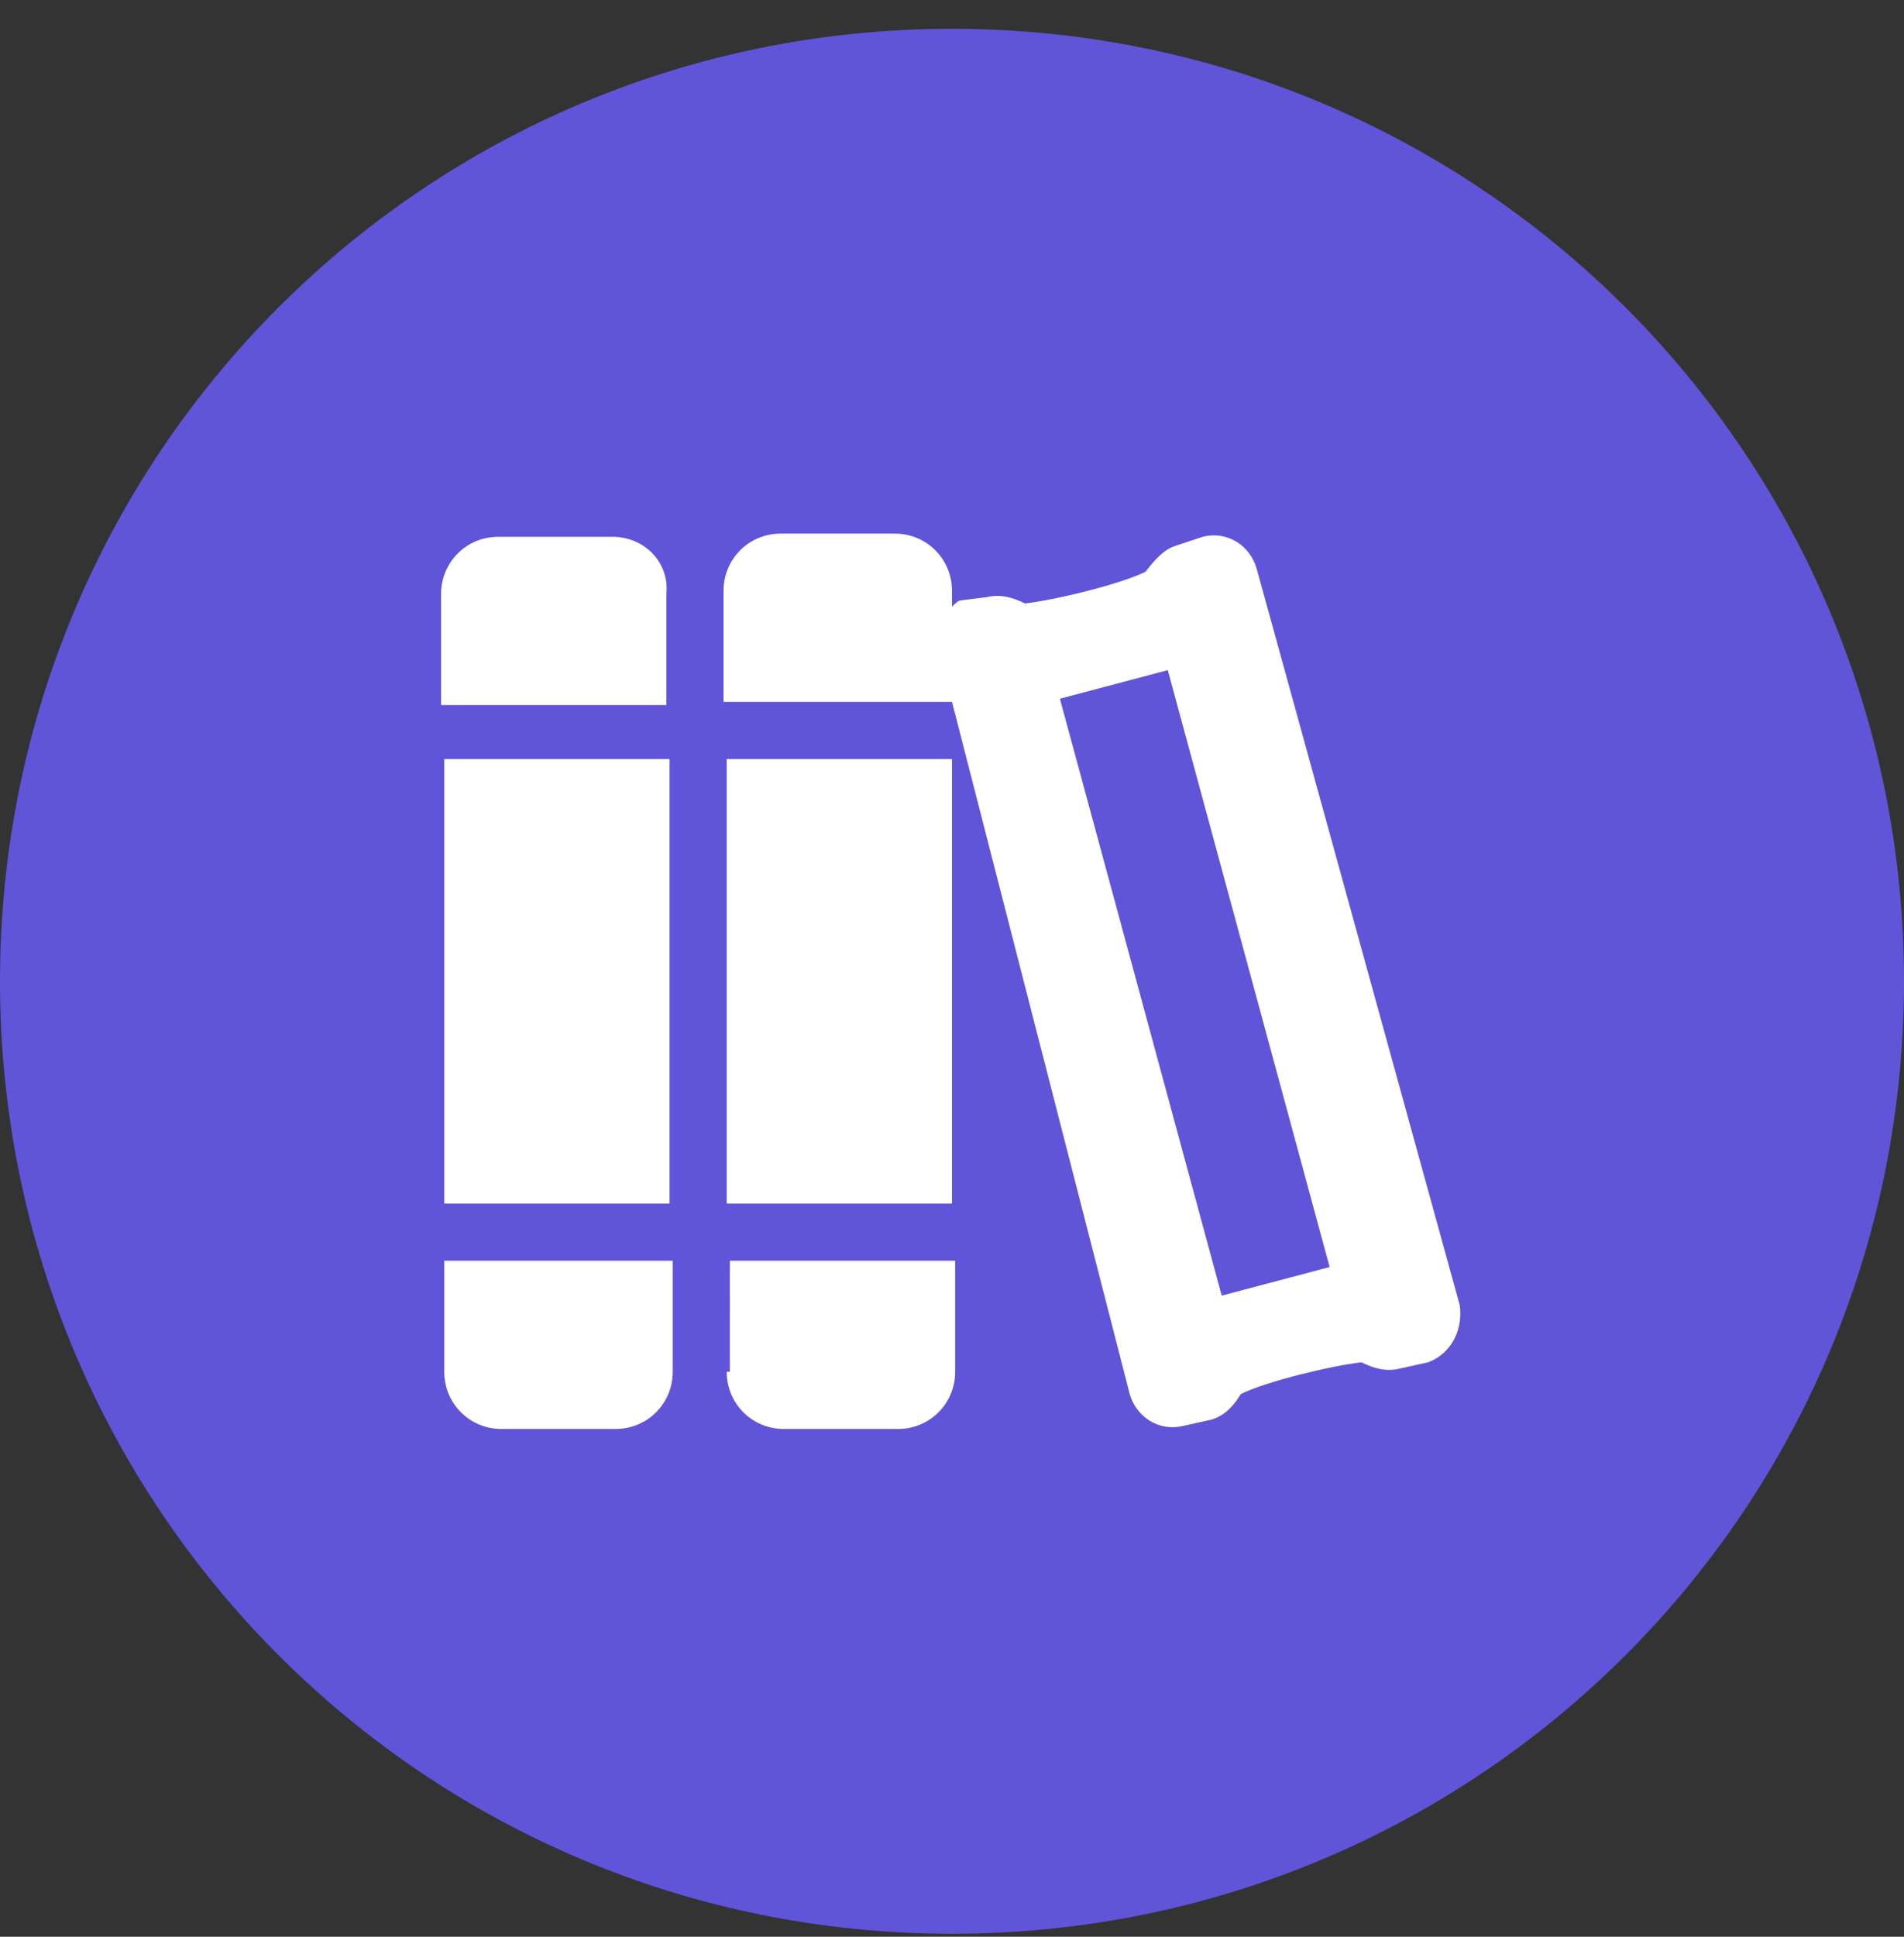
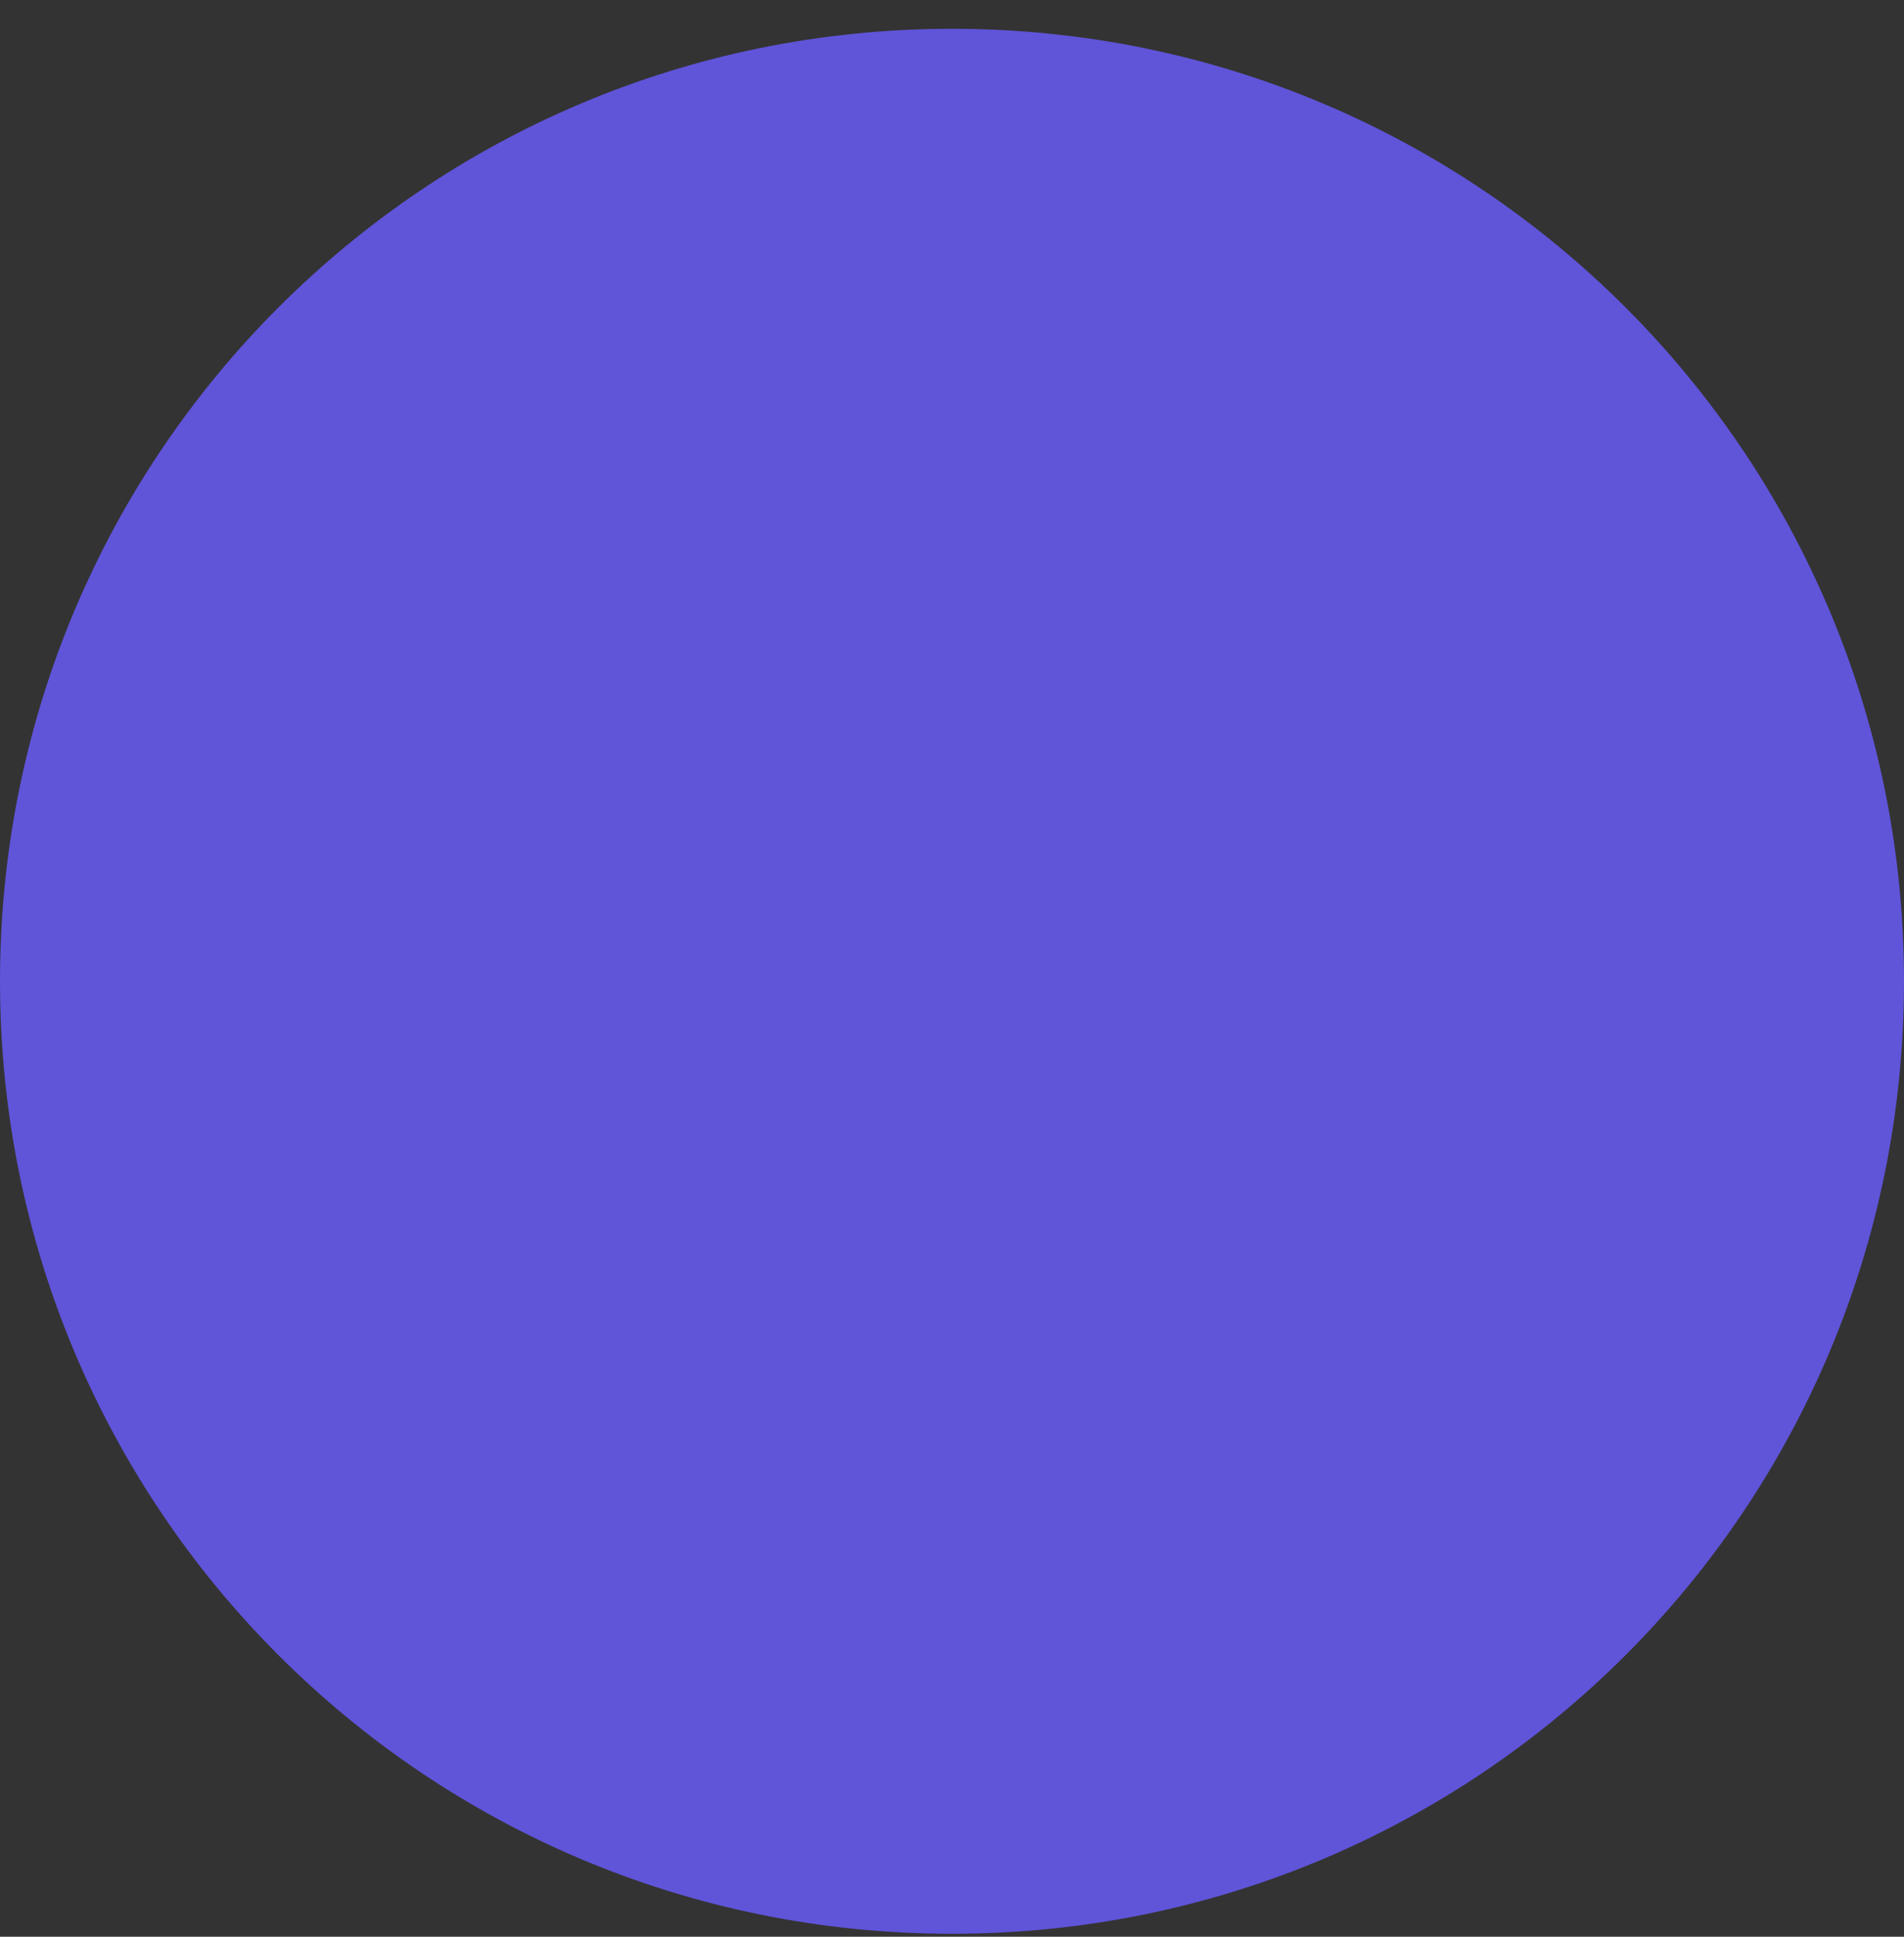
<svg xmlns="http://www.w3.org/2000/svg" version="1.1" id="Layer_1" x="0px" y="0px" viewBox="0 0 60 61" style="enable-background:new 0 0 60 61;" xml:space="preserve">
  <rect x="0" y="0" width="60" height="61" fill="#333333" stroke="none" />
  <style type="text/css">
	.st0{fill-rule:evenodd;clip-rule:evenodd;fill:#6054D9;}
	.st1{fill-rule:evenodd;clip-rule:evenodd;fill:#FFFFFF;}
</style>
  <desc>Created with Sketch.</desc>
  <g id="Page-1">
    <g id="Artboard" transform="translate(-381, -336)">
      <g id="Icons-_x2F_-Help-Center-_x2F_-Threat-Library" transform="translate(381, 336.907)">
        <path id="Fills-_x2F_-Blue-_x2F_-Primary" class="st0" d="M30,0c16.6,0,30,13.4,30,30S46.6,60,30,60S0,46.6,0,30S13.4,0,30,0z" />
-         <path id="books" class="st1" d="M46,40.2L39.6,17c-0.2-0.7-0.9-1.2-1.7-1L37,16.3c-0.3,0.1-0.6,0.4-0.9,0.8     c-0.8,0.4-2.9,0.9-3.8,1c-0.4-0.2-0.8-0.3-1.2-0.2L30.3,18c-0.1,0-0.2,0.1-0.3,0.2v-0.5c0-1-0.8-1.8-1.8-1.8h-3.6     c-1,0-1.8,0.8-1.8,1.8v3.5H30L35.6,43c0.2,0.7,0.9,1.2,1.7,1l0.9-0.2c0.3-0.1,0.6-0.3,0.9-0.8c0.8-0.4,2.9-0.9,3.8-1     c0.4,0.2,0.8,0.3,1.2,0.2l0.9-0.2C45.8,41.7,46.1,40.9,46,40.2L46,40.2z M38.5,39.9l-5.1-18.8l3.4-0.9l5.1,18.8L38.5,39.9     L38.5,39.9z M14,37h7.1V23H14V37z M19.3,16h-3.6c-1,0-1.8,0.8-1.8,1.8v3.5h7.1v-3.5C21.1,16.8,20.3,16,19.3,16z M14,42.3     c0,1,0.8,1.8,1.8,1.8h3.6c1,0,1.8-0.8,1.8-1.8v-3.5H14V42.3z M22.9,37H30V23h-7.1V37z M22.9,42.3c0,1,0.8,1.8,1.8,1.8h3.6     c1,0,1.8-0.8,1.8-1.8v-3.5h-7.1V42.3z" />
      </g>
    </g>
  </g>
</svg>